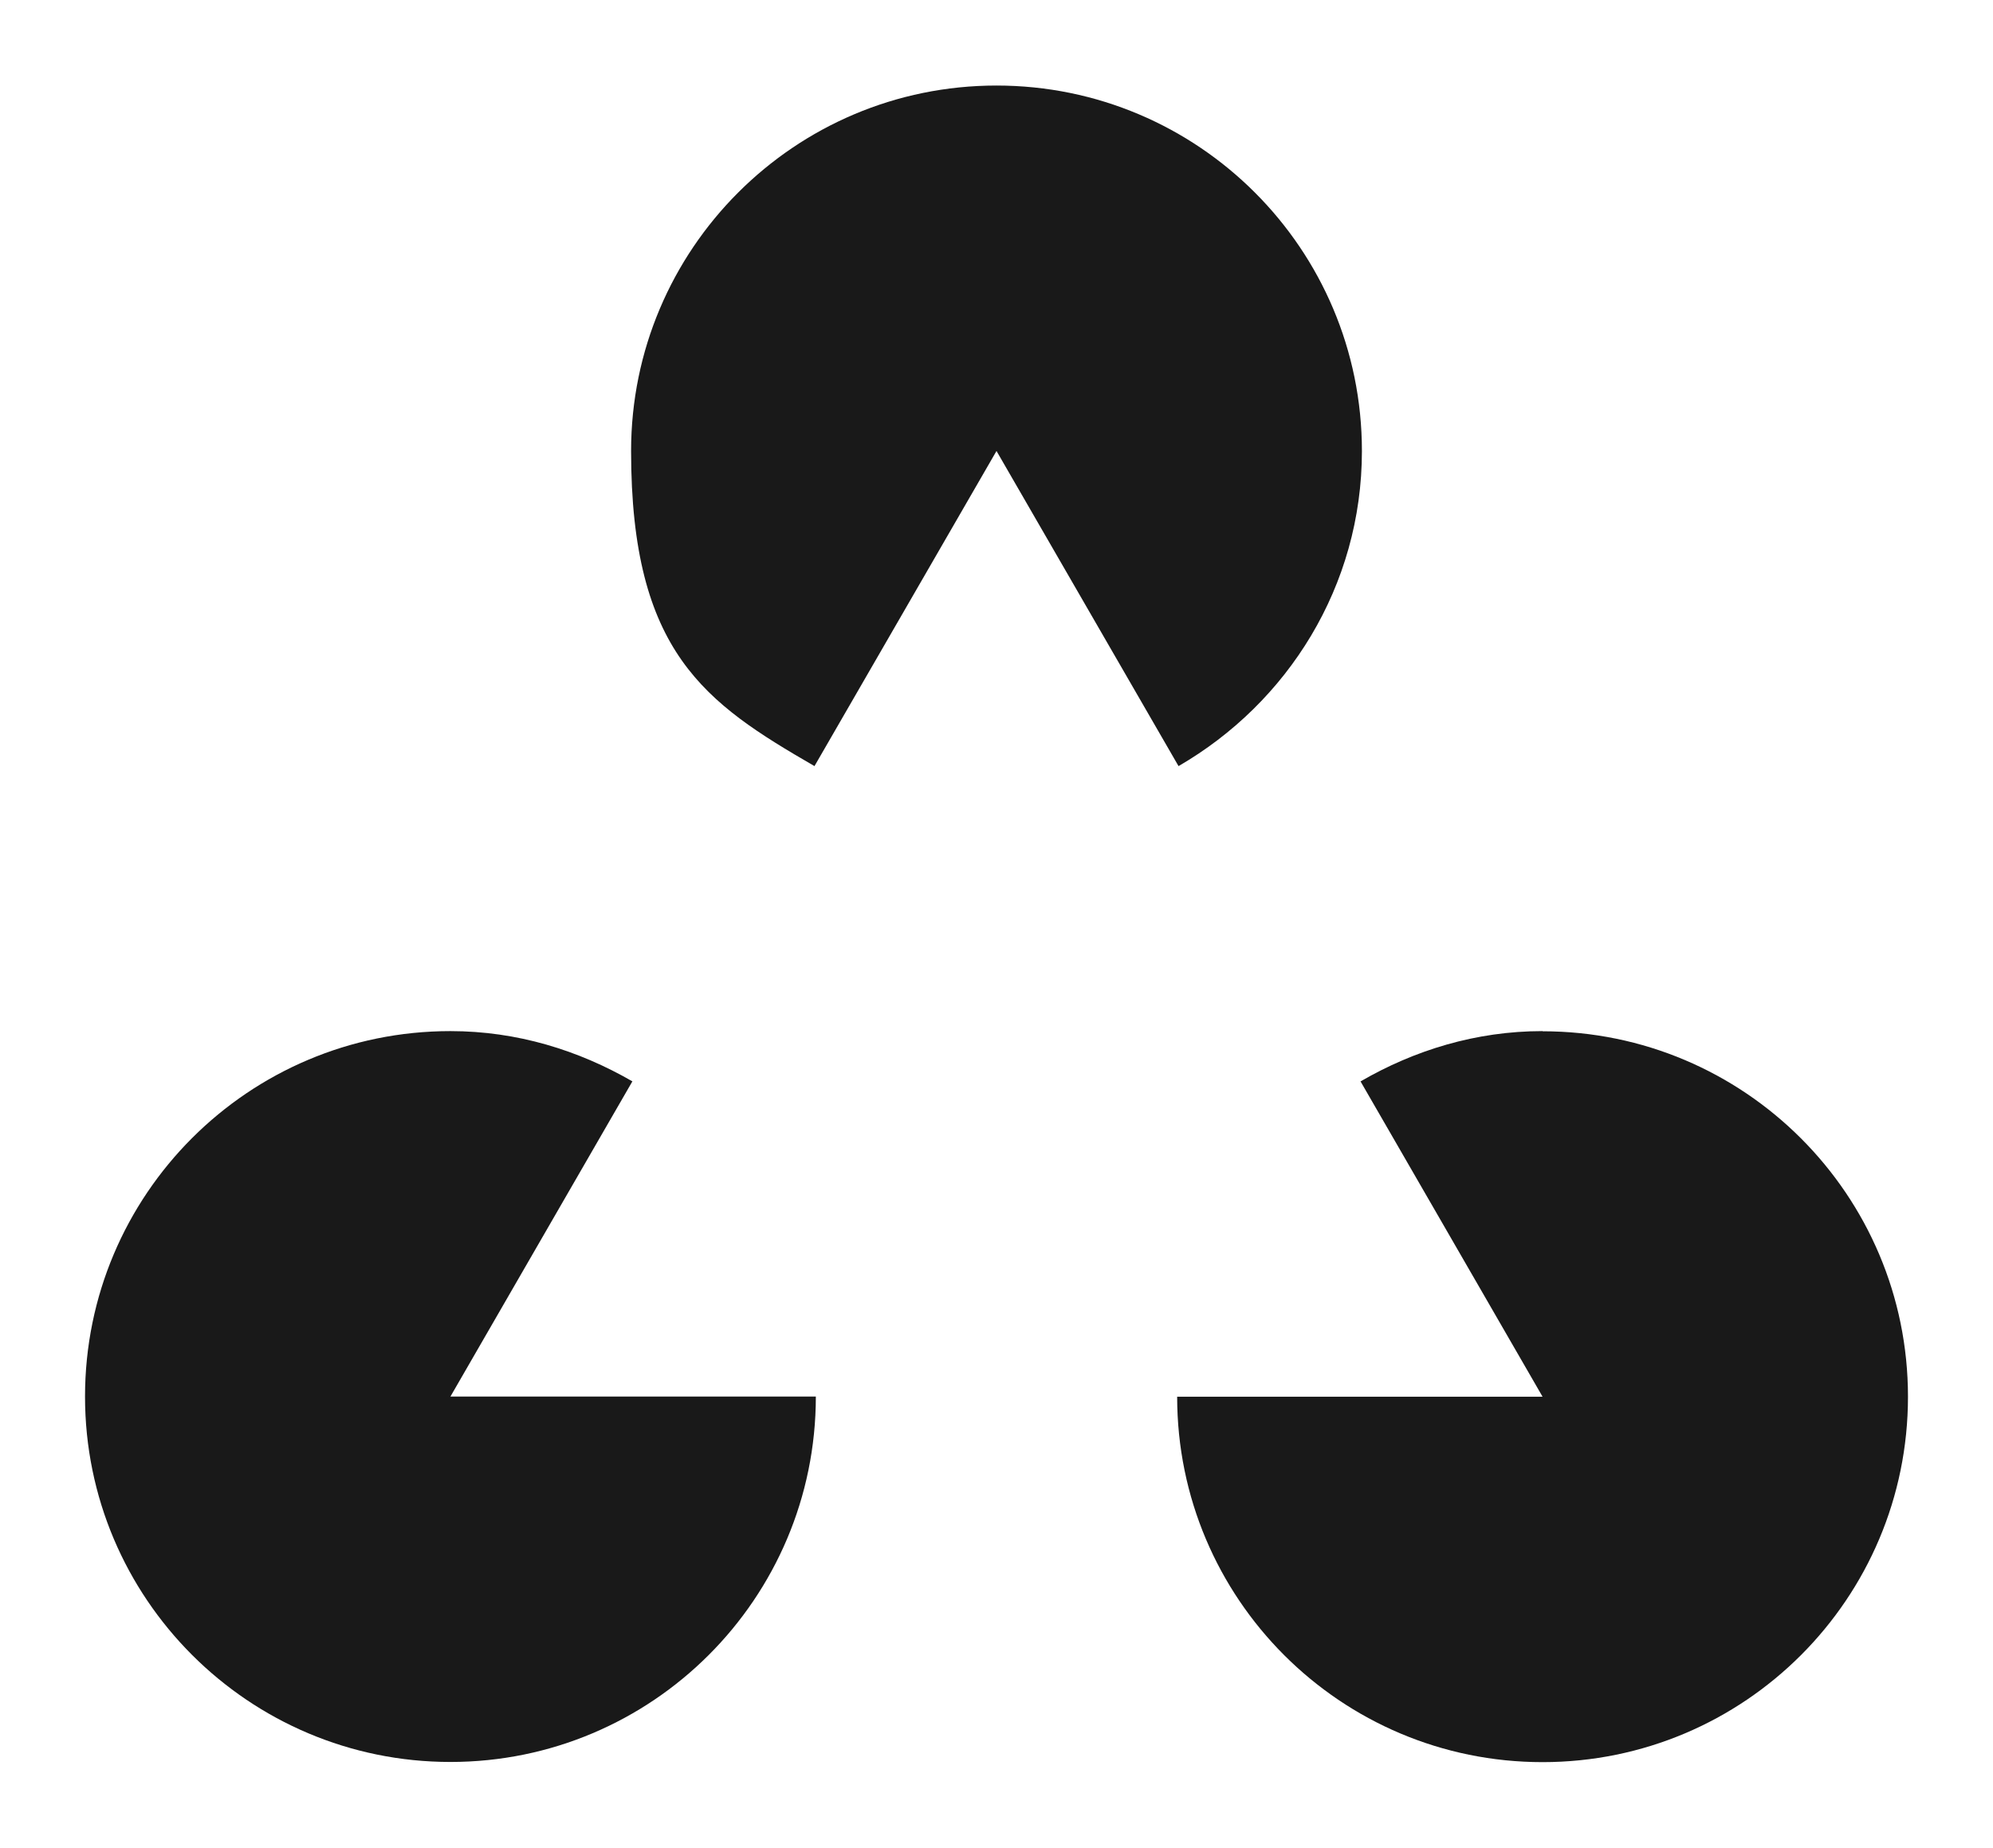
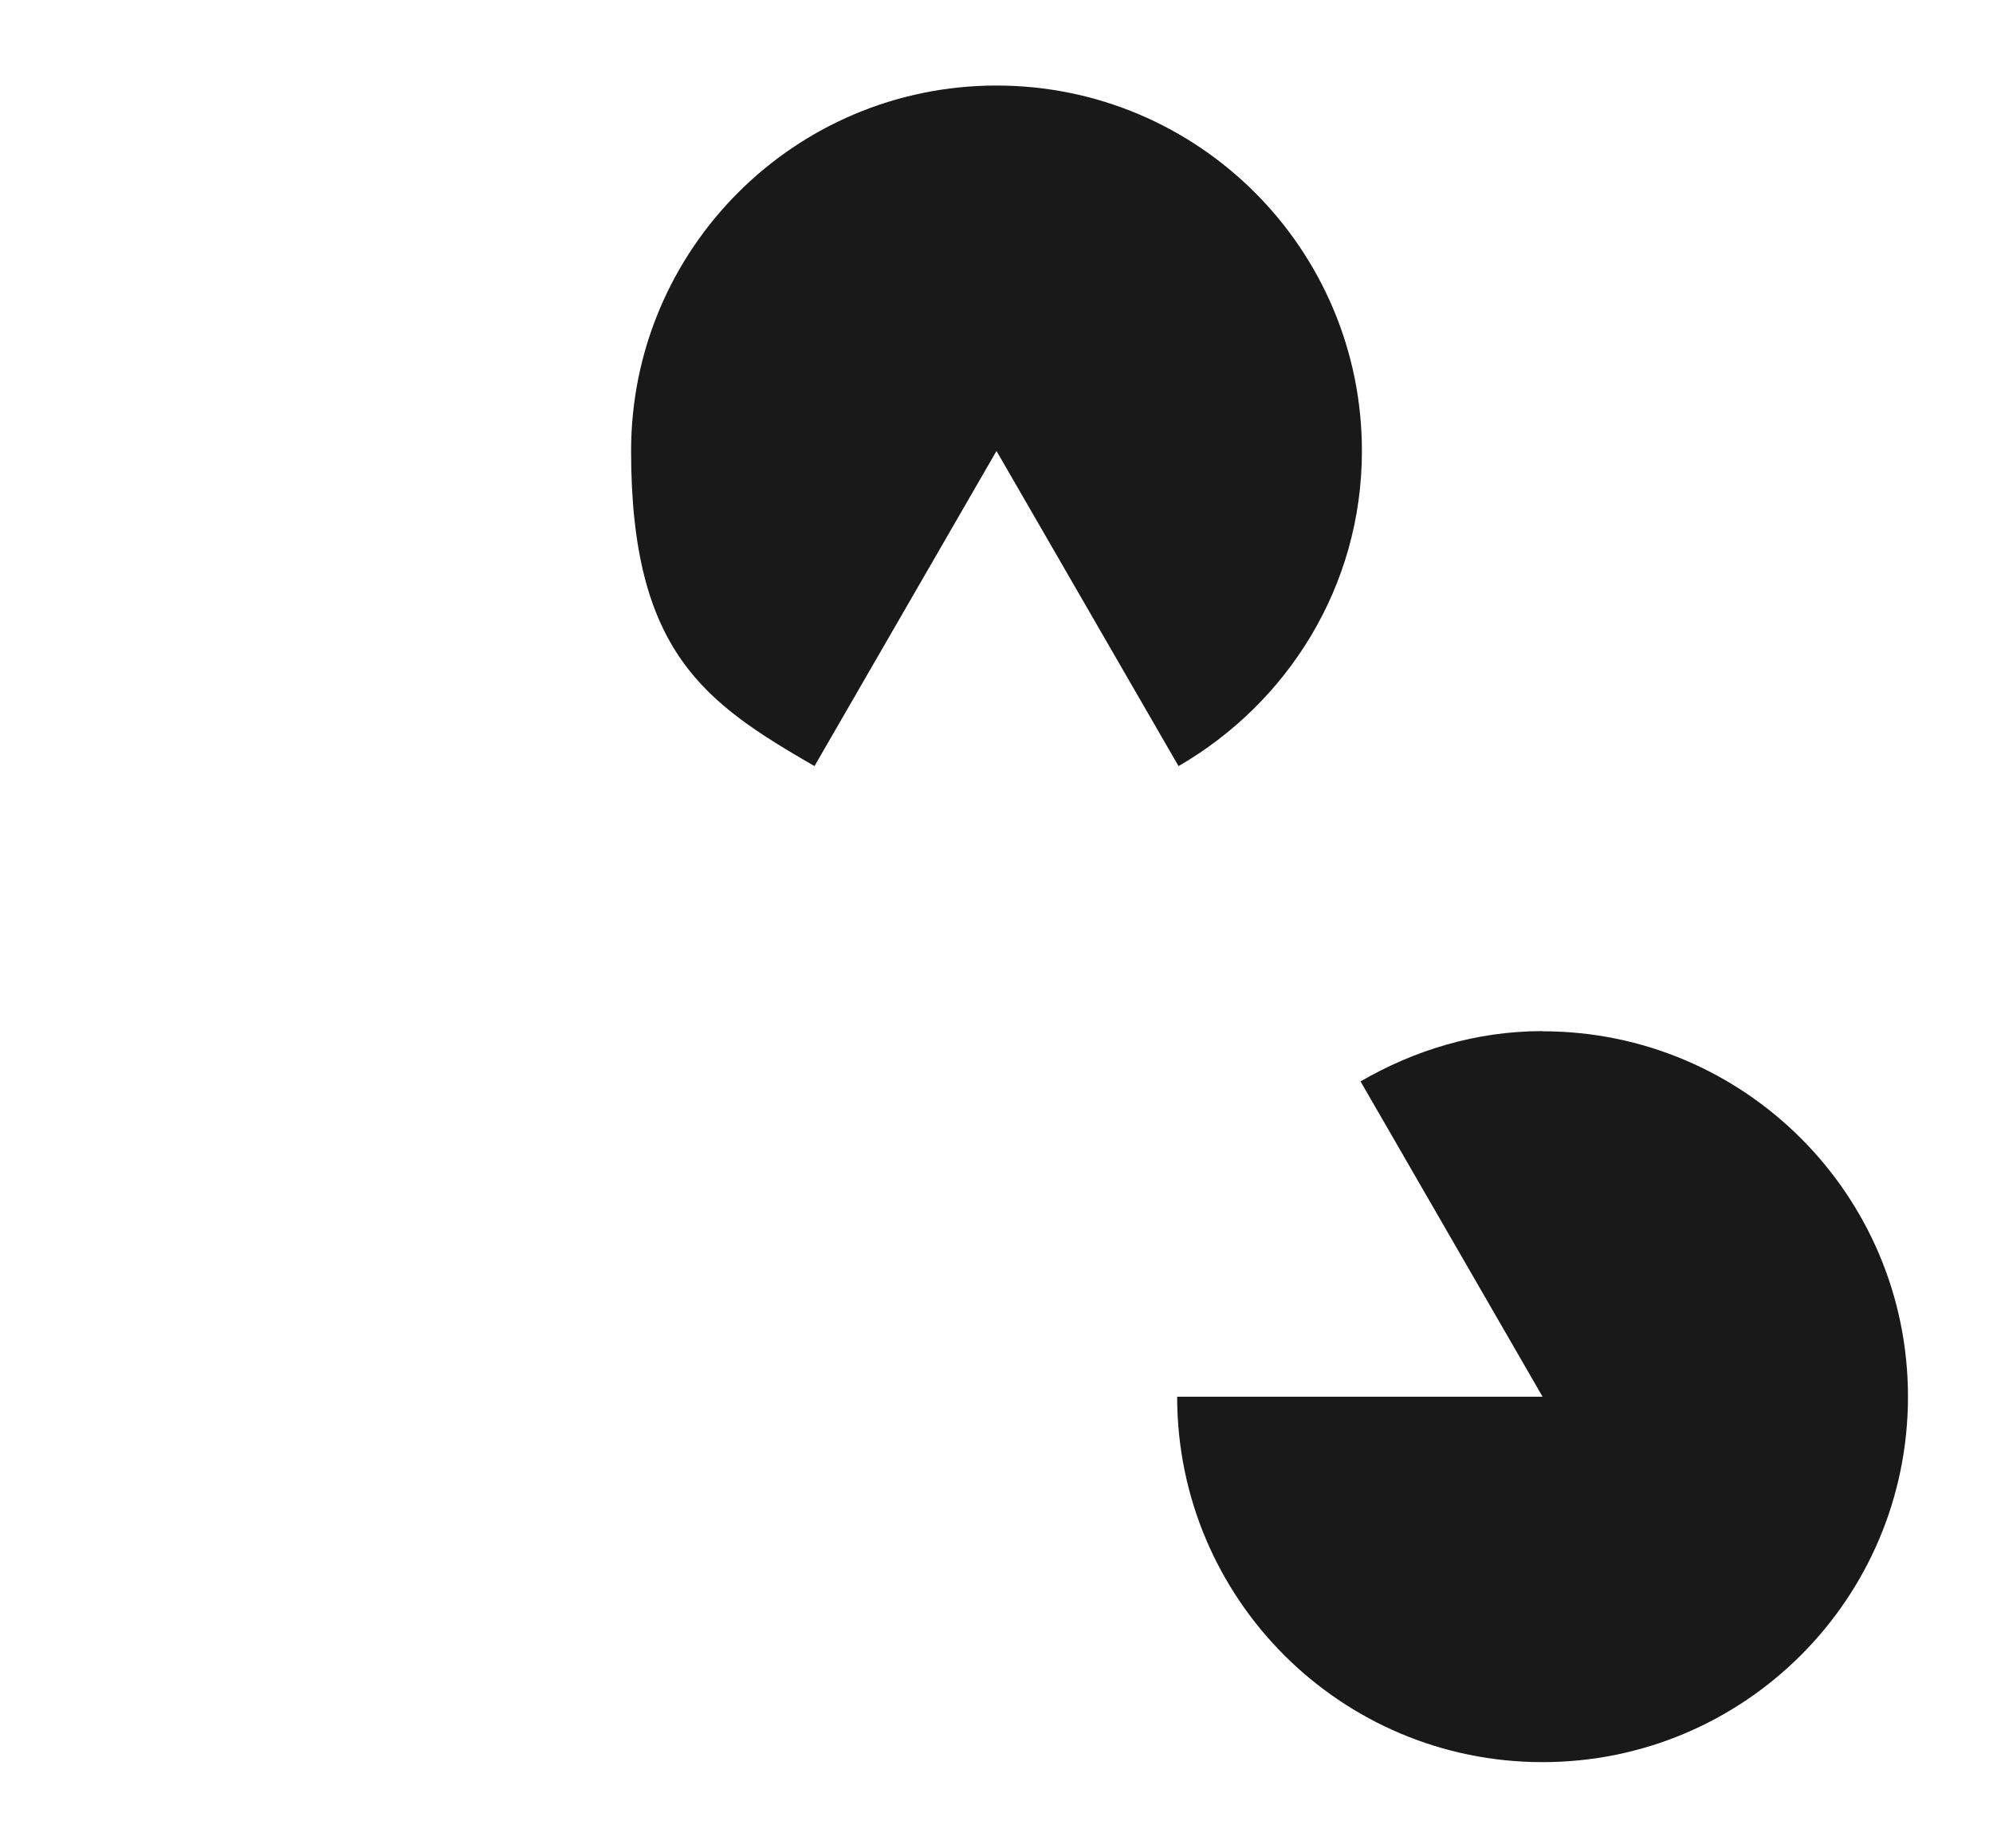
<svg xmlns="http://www.w3.org/2000/svg" id="Layer_1" viewBox="0 0 1165 1080">
  <defs>
    <style>      .st0 {        fill: #191919;      }    </style>
  </defs>
-   <path class="st0" d="M796.1,263.6c0-118-95.6-213.6-213.6-213.6s-213.6,95.7-213.6,213.6,43.4,147.3,107.2,184.2l106.4-184.2,106.4,184.2c63.8-36.9,107.2-105.2,107.2-184.2Z" />
+   <path class="st0" d="M796.1,263.6c0-118-95.6-213.6-213.6-213.6s-213.6,95.7-213.6,213.6,43.4,147.3,107.2,184.2l106.4-184.2,106.4,184.2c63.8-36.9,107.2-105.2,107.2-184.2" />
  <path class="st0" d="M901.7,602.7c-39,0-75,11.2-106.4,29.4l106.4,184.3h-213.6c0,118,95.6,213.6,213.6,213.6s213.6-95.6,213.6-213.6-95.7-213.6-213.6-213.6Z" />
-   <path class="st0" d="M369.7,632.1c-31.5-18.2-67.4-29.4-106.4-29.4-118,0-213.6,95.6-213.6,213.6s95.7,213.6,213.6,213.6,213.6-95.6,213.6-213.6h-213.6l106.4-184.3Z" />
</svg>